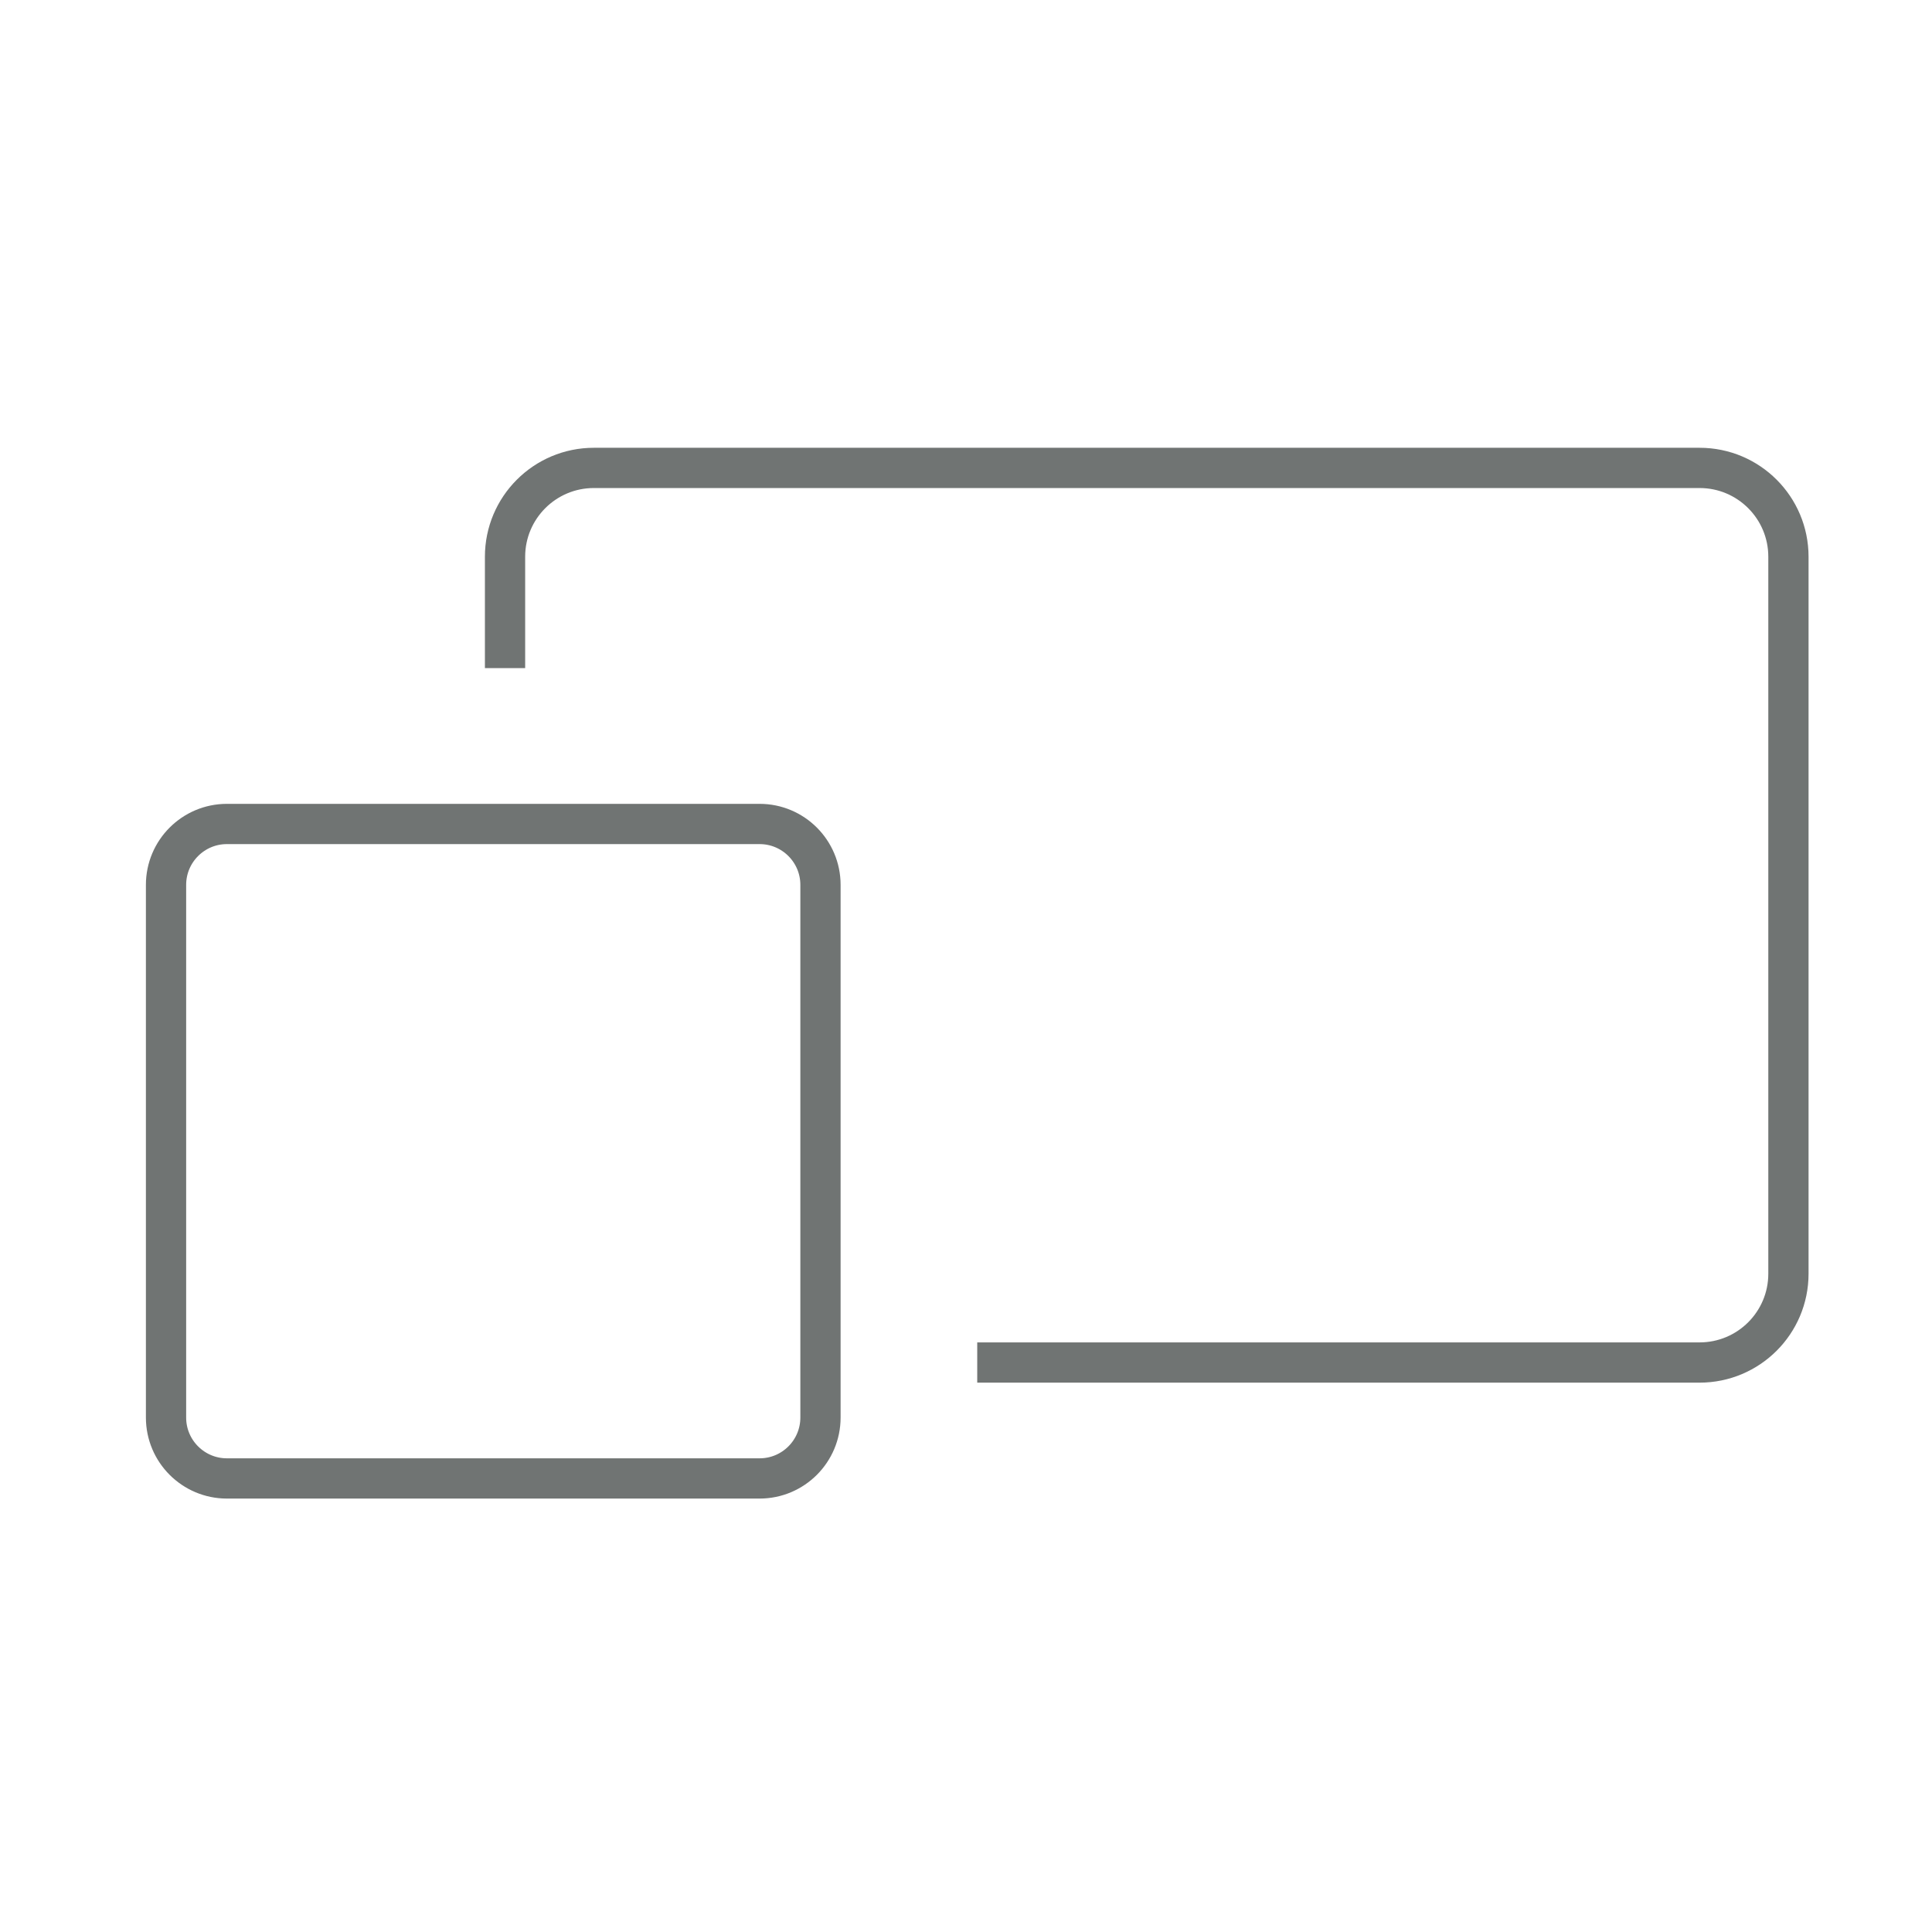
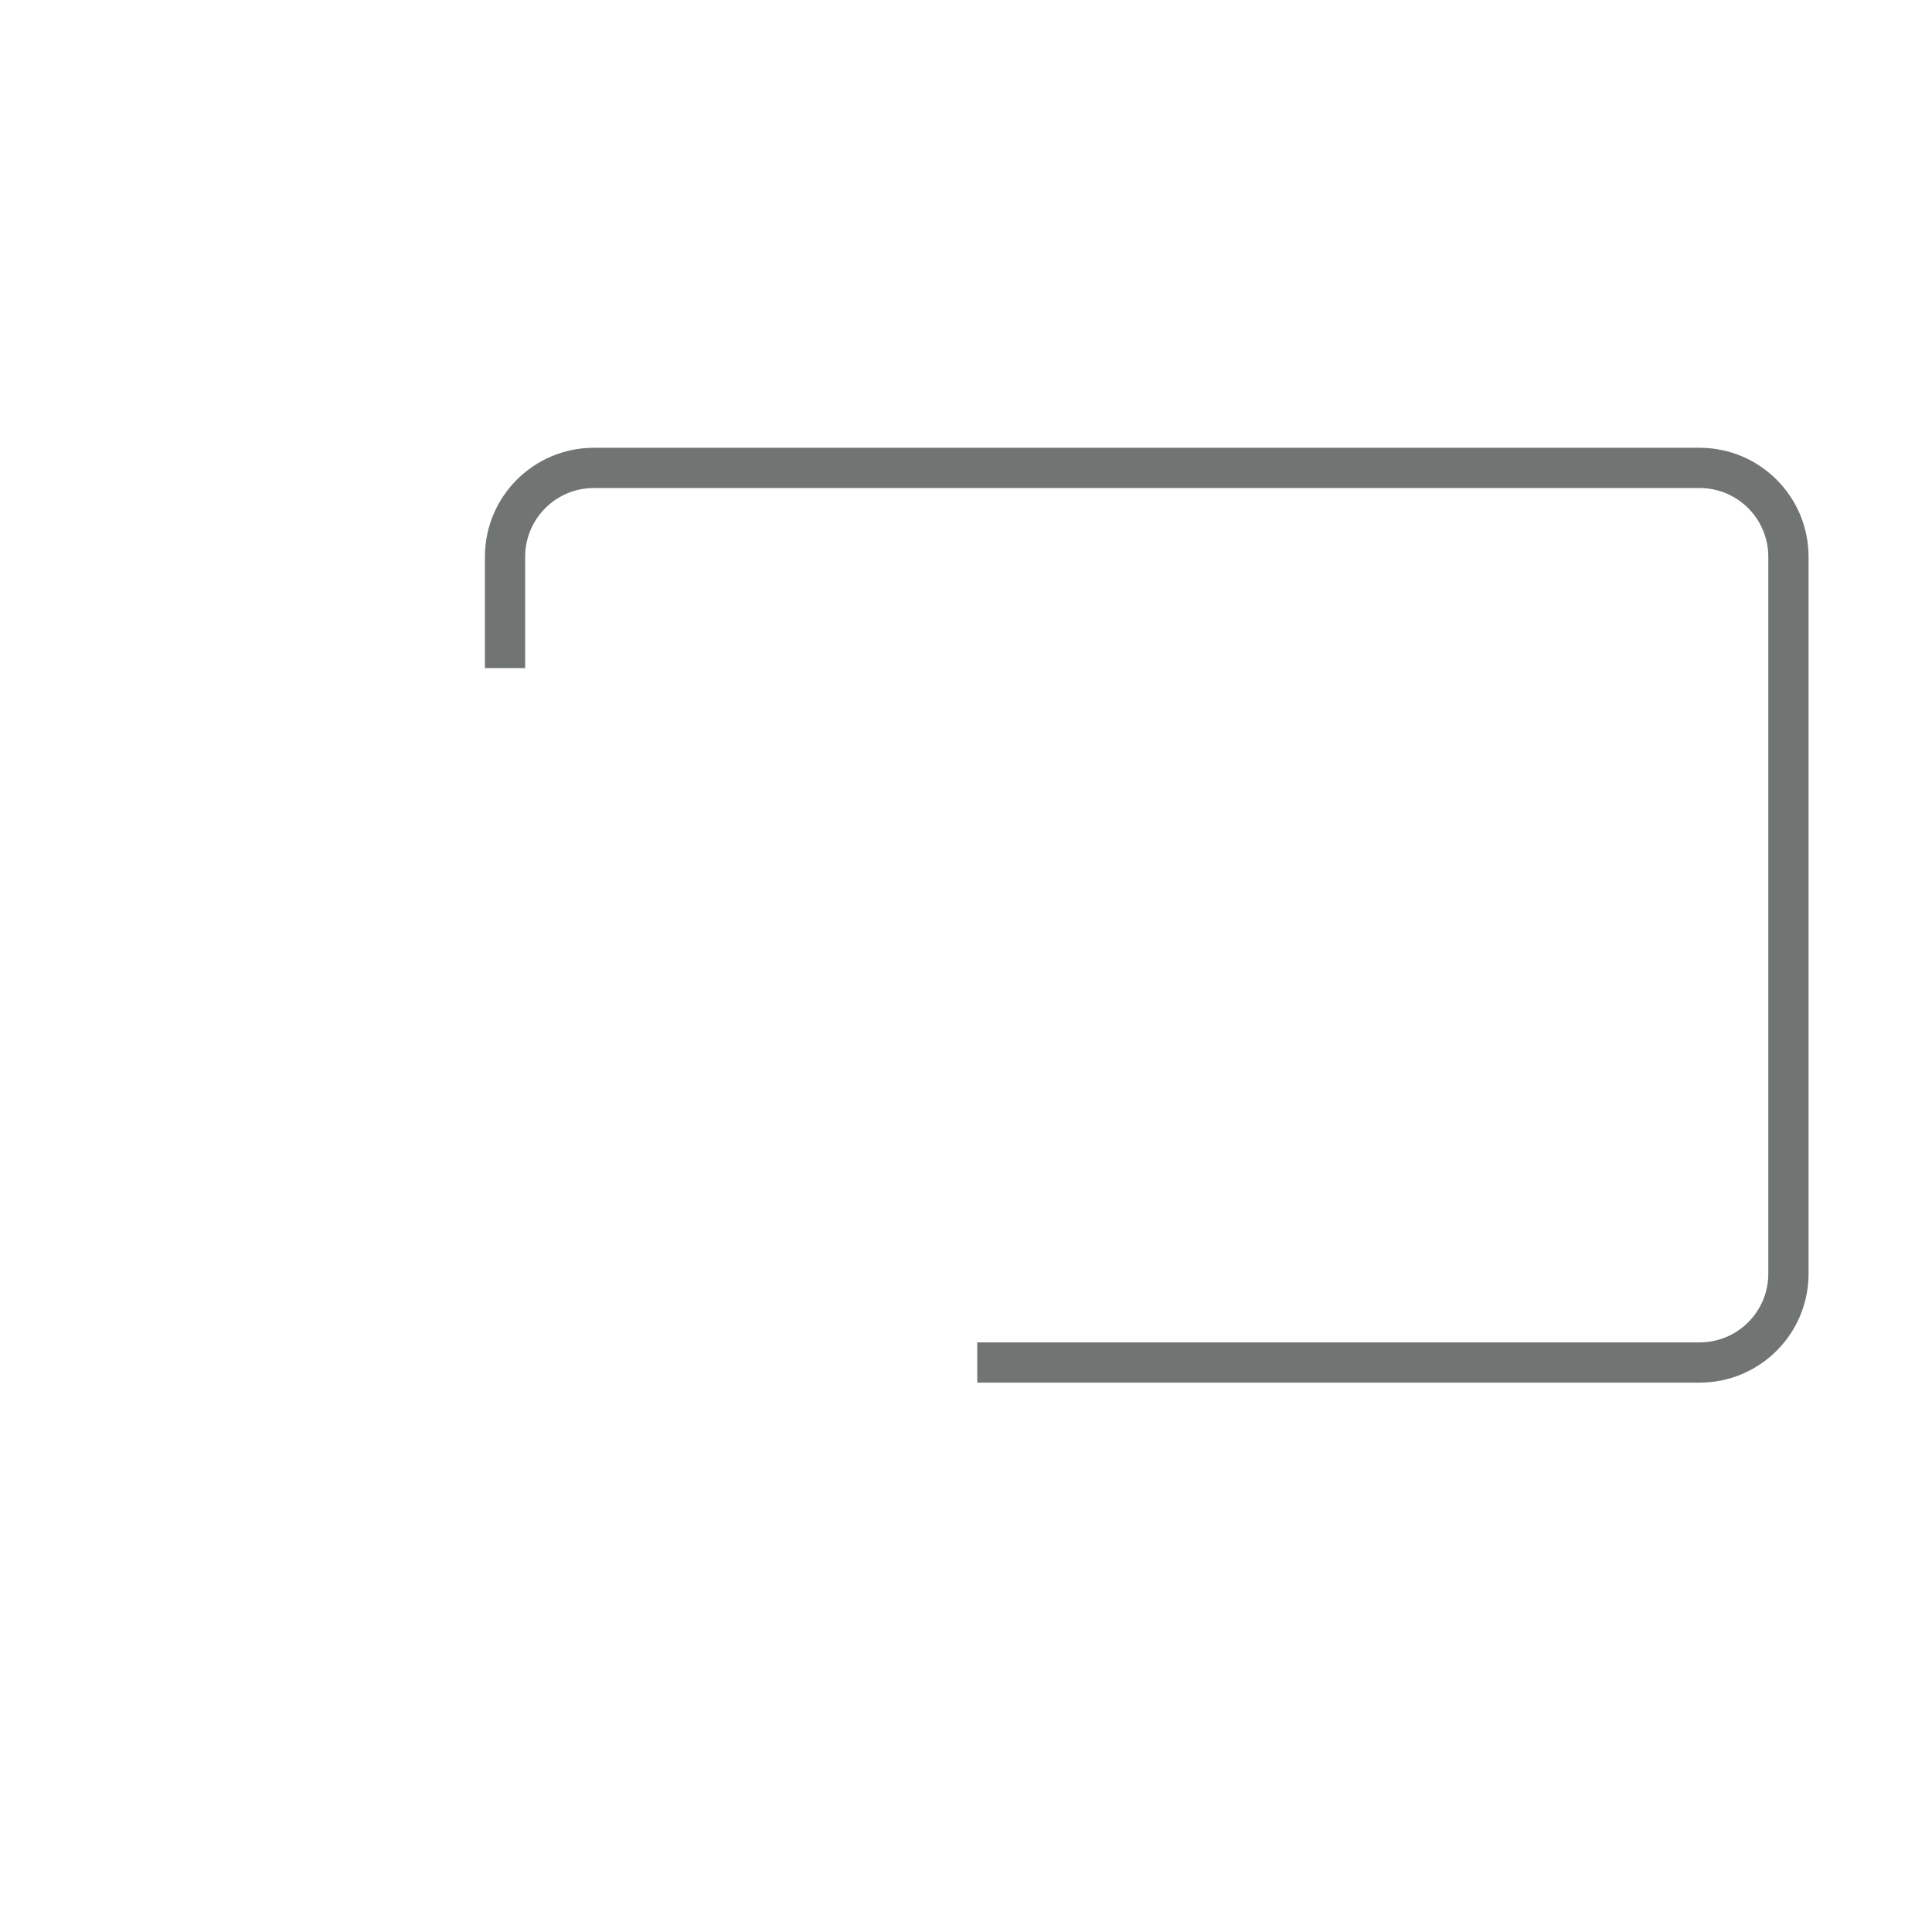
<svg xmlns="http://www.w3.org/2000/svg" width="96px" height="96px" viewBox="0 0 96 96" version="1.1">
  <title>双彩屏 </title>
  <desc>Created with Sketch.</desc>
  <g id="双彩屏-" stroke="none" stroke-width="1" fill="none" fill-rule="evenodd">
    <g id="Dual-Screen" stroke="#707473">
      <g id="编组" transform="translate(7.5, 22.5)">
-         <path d="M30.245,50.963 L3.774,50.963 C2.105,50.963 0.75,49.608 0.75,47.937 L0.75,21.468 C0.75,19.799 2.105,18.443 3.774,18.443 L30.245,18.443 C31.914,18.443 33.269,19.799 33.269,21.468 L33.269,47.937 C33.269,49.608 31.914,50.963 30.245,50.963 Z" id="Stroke-1" stroke-width="2" />
        <path d="M17.595,10.697 L17.595,5.165 C17.595,2.727 19.572,0.75 22.009,0.75 L76.951,0.75 C79.391,0.75 81.366,2.727 81.366,5.165 L81.366,40.79 C81.366,43.227 79.391,45.203 76.951,45.203 L41.058,45.203" id="Stroke-3" stroke-width="2" />
      </g>
    </g>
  </g>
</svg>